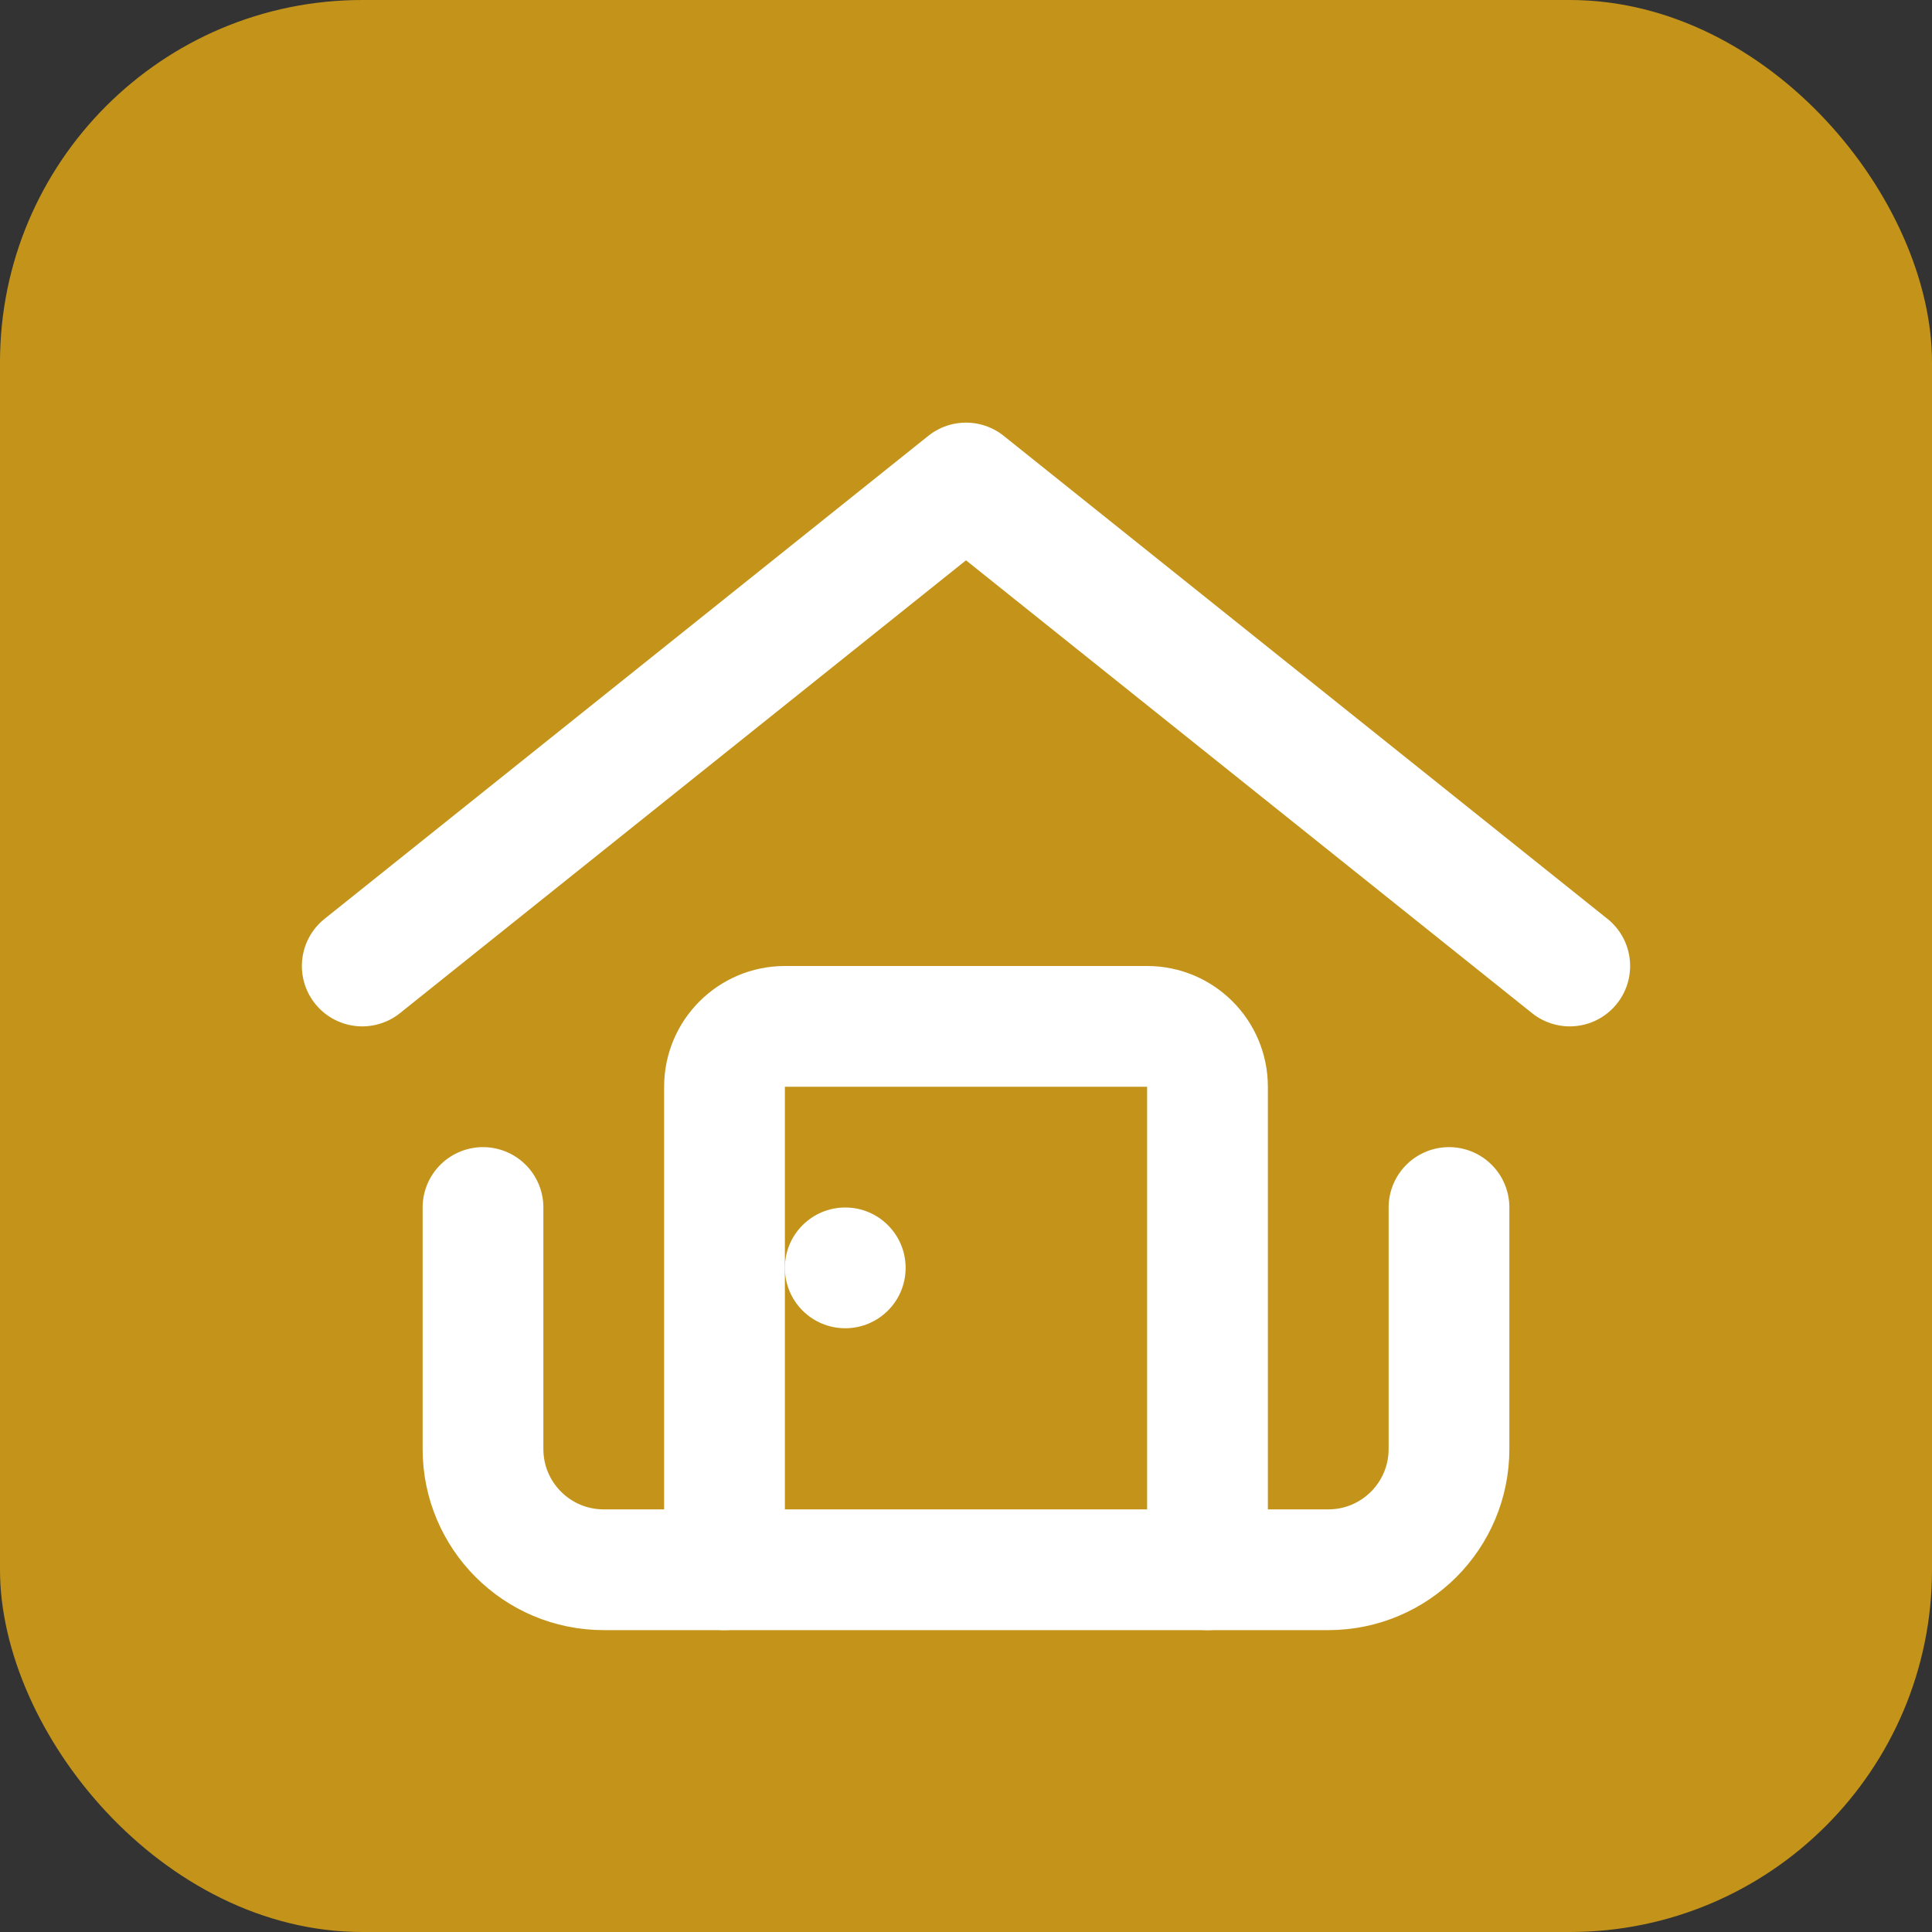
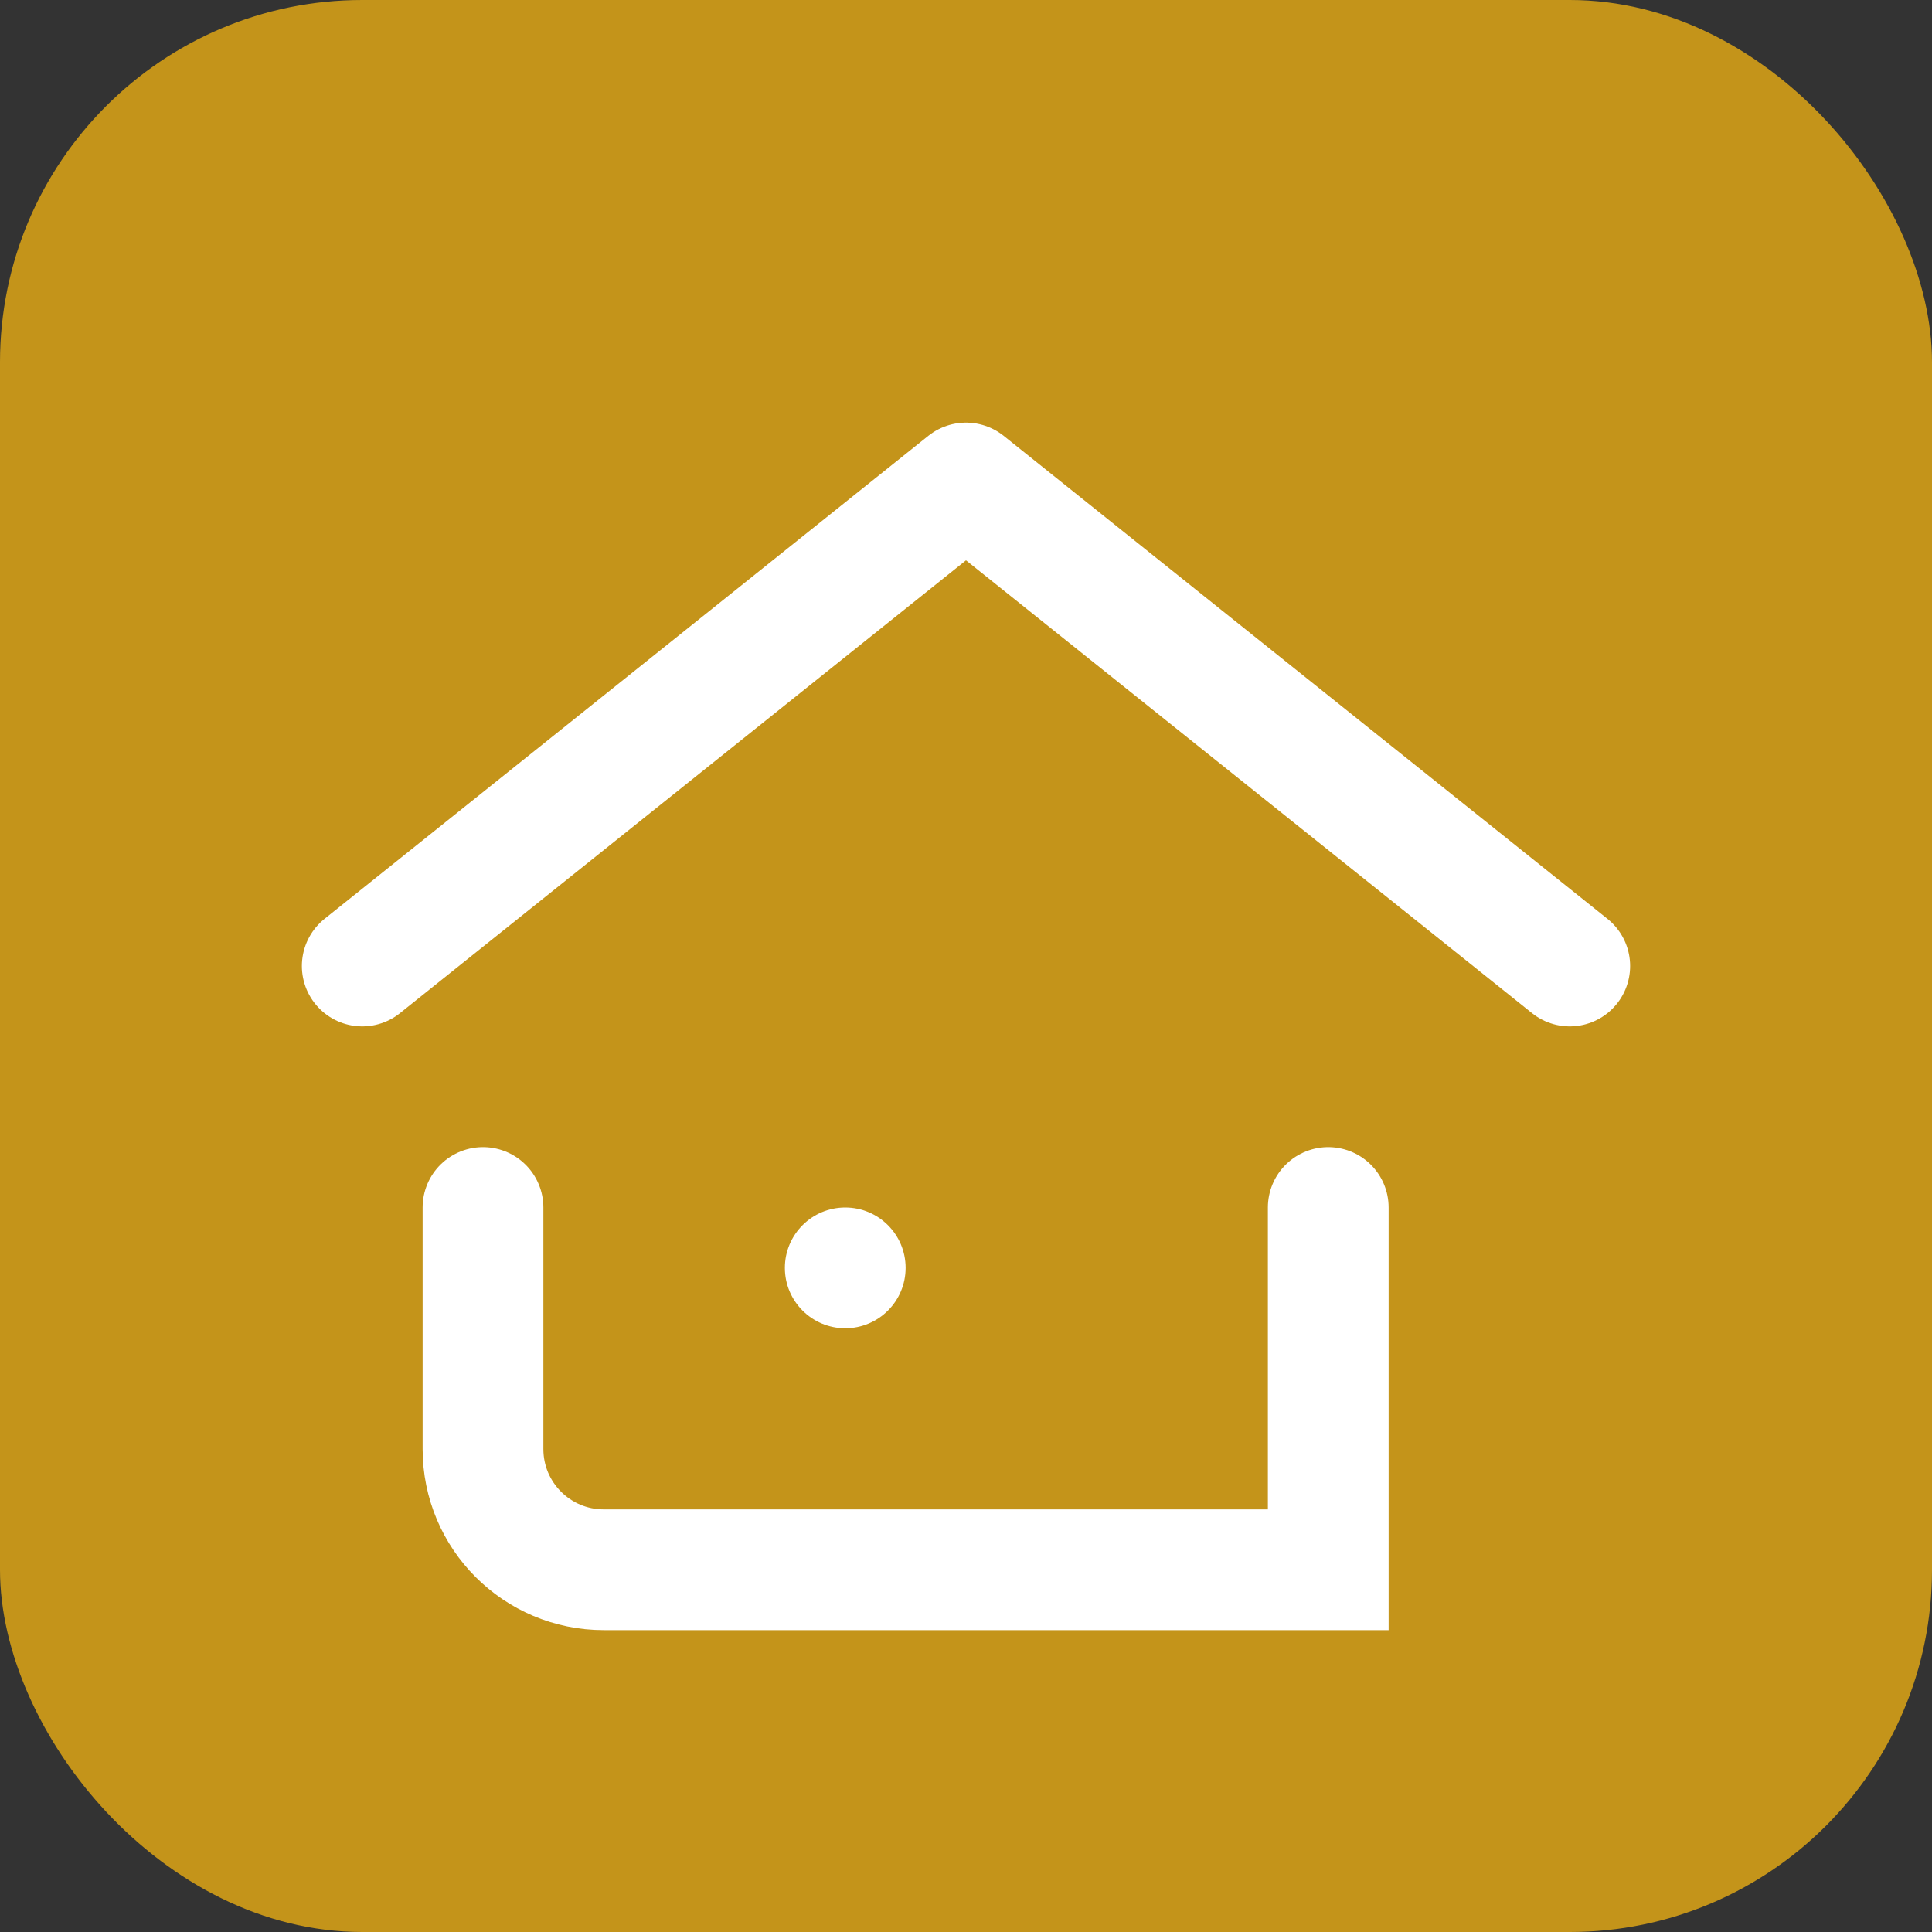
<svg xmlns="http://www.w3.org/2000/svg" width="32" height="32" viewBox="0 0 32 32" fill="none">
  <rect x="0" y="0" width="32" height="32" fill="#333333" stroke="none" />
  <rect width="32" height="32" rx="6" fill="#C4941A" />
-   <path d="M8 20V24C8 25.105 8.895 26 10 26H22C23.105 26 24 25.105 24 24V20" stroke="white" stroke-width="2" stroke-linecap="round" />
+   <path d="M8 20V24C8 25.105 8.895 26 10 26H22V20" stroke="white" stroke-width="2" stroke-linecap="round" />
  <path d="M6 16L16 8L26 16" stroke="white" stroke-width="2" stroke-linecap="round" stroke-linejoin="round" />
-   <path d="M12 26V18C12 17.448 12.448 17 13 17H19C19.552 17 20 17.448 20 18V26" stroke="white" stroke-width="2" stroke-linecap="round" />
  <circle cx="14" cy="21" r="1" fill="white" />
</svg>